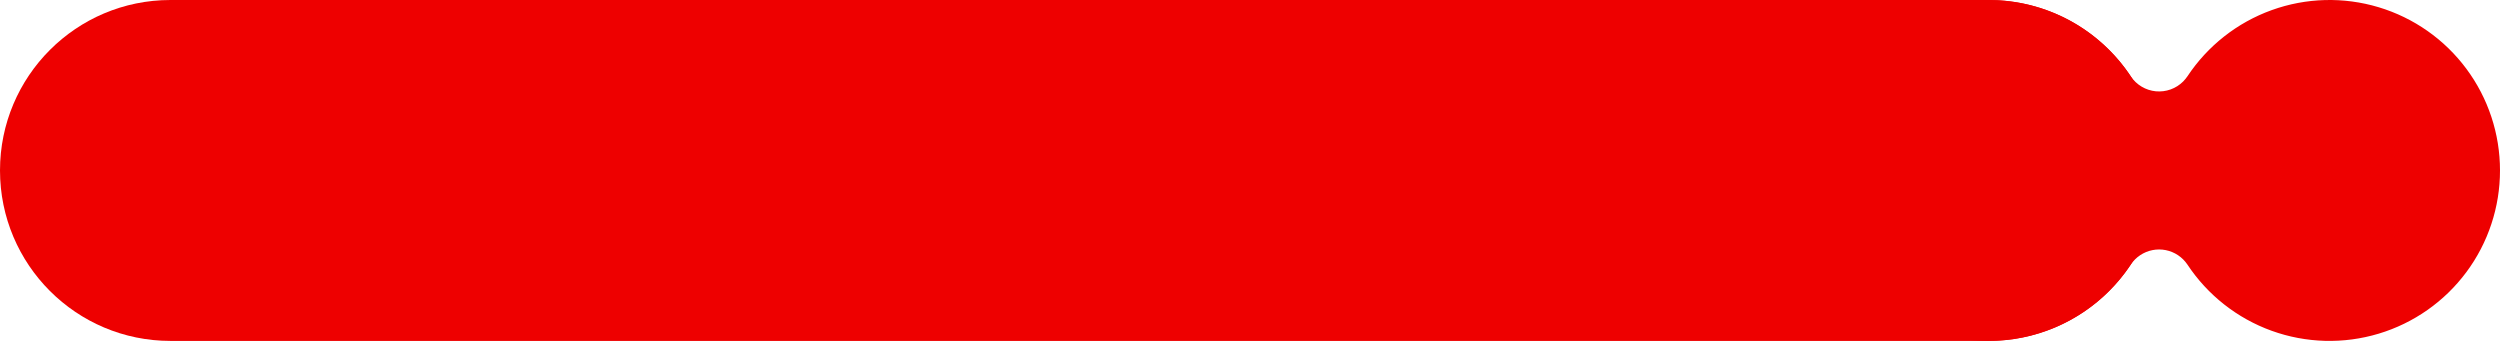
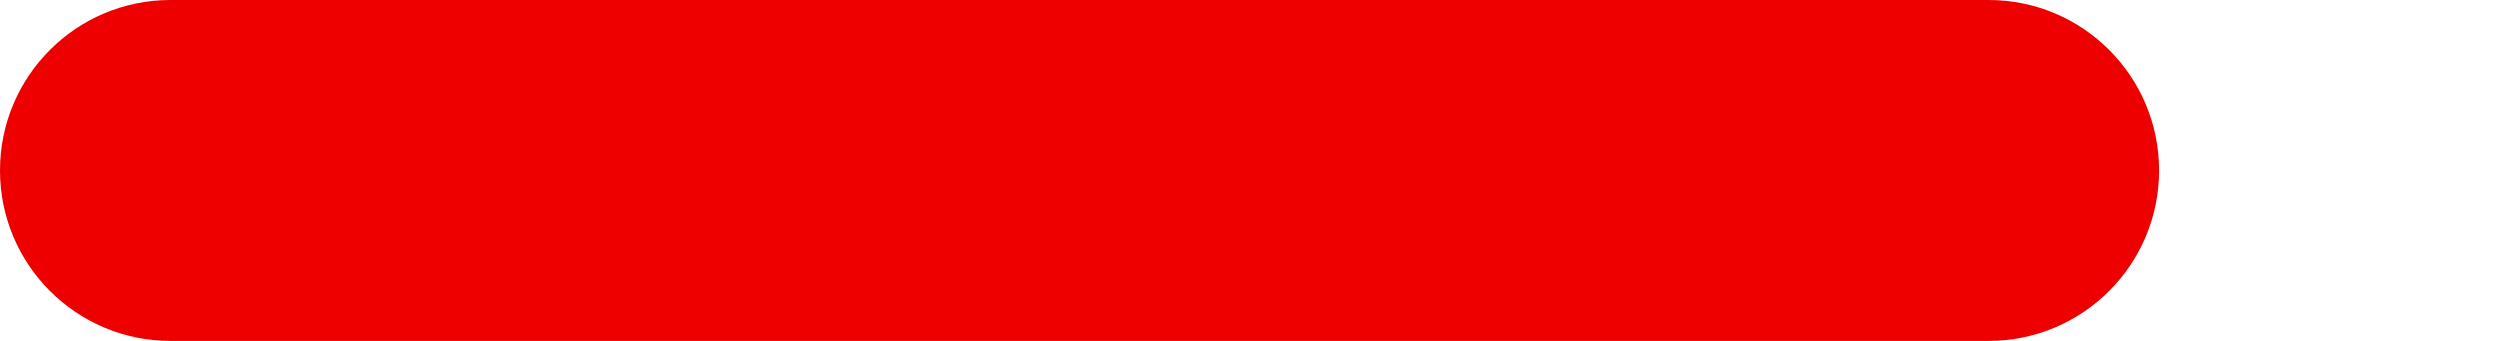
<svg xmlns="http://www.w3.org/2000/svg" width="330" height="45" viewBox="0 0 330 45" fill="none">
-   <path d="M330 22.5C330.001 27.335 328.444 32.042 325.559 35.923C322.674 39.804 318.616 42.652 313.985 44.045C309.354 45.439 304.397 45.304 299.849 43.66C295.301 42.015 291.404 38.95 288.735 34.917C288.574 34.678 288.39 34.455 288.186 34.251C287.768 33.832 287.271 33.5 286.725 33.273C286.178 33.046 285.592 32.93 285 32.93C284.408 32.93 283.822 33.046 283.275 33.273C282.729 33.5 282.232 33.832 281.814 34.251C281.61 34.455 281.426 34.678 281.265 34.917C279.213 38.016 276.426 40.558 273.151 42.317C269.876 44.075 266.217 44.995 262.5 44.995C256.533 44.995 250.81 42.625 246.59 38.406C242.371 34.188 240 28.466 240 22.5C240 16.534 242.371 10.812 246.59 6.594C250.81 2.375 256.533 0.005 262.5 0.005C266.217 0.005 269.876 0.925 273.151 2.683C276.426 4.442 279.213 6.984 281.265 10.083C281.636 10.634 282.125 11.097 282.696 11.437C283.267 11.777 283.906 11.987 284.568 12.051C285.23 12.114 285.898 12.03 286.523 11.805C287.149 11.58 287.717 11.22 288.186 10.749C288.386 10.541 288.57 10.319 288.735 10.083C291.404 6.05 295.301 2.985 299.849 1.341C304.397 -0.304 309.354 -0.439 313.985 0.955C318.616 2.348 322.674 5.196 325.559 9.077C328.444 12.958 330.001 17.665 330 22.5Z" fill="#EE0000" />
  <path d="M0 22.5C0 10.074 10.074 0 22.5 0H262.5C274.926 0 285 10.074 285 22.5C285 34.926 274.926 45 262.5 45H22.5C10.074 45 0 34.926 0 22.5Z" fill="#EE0000" />
</svg>